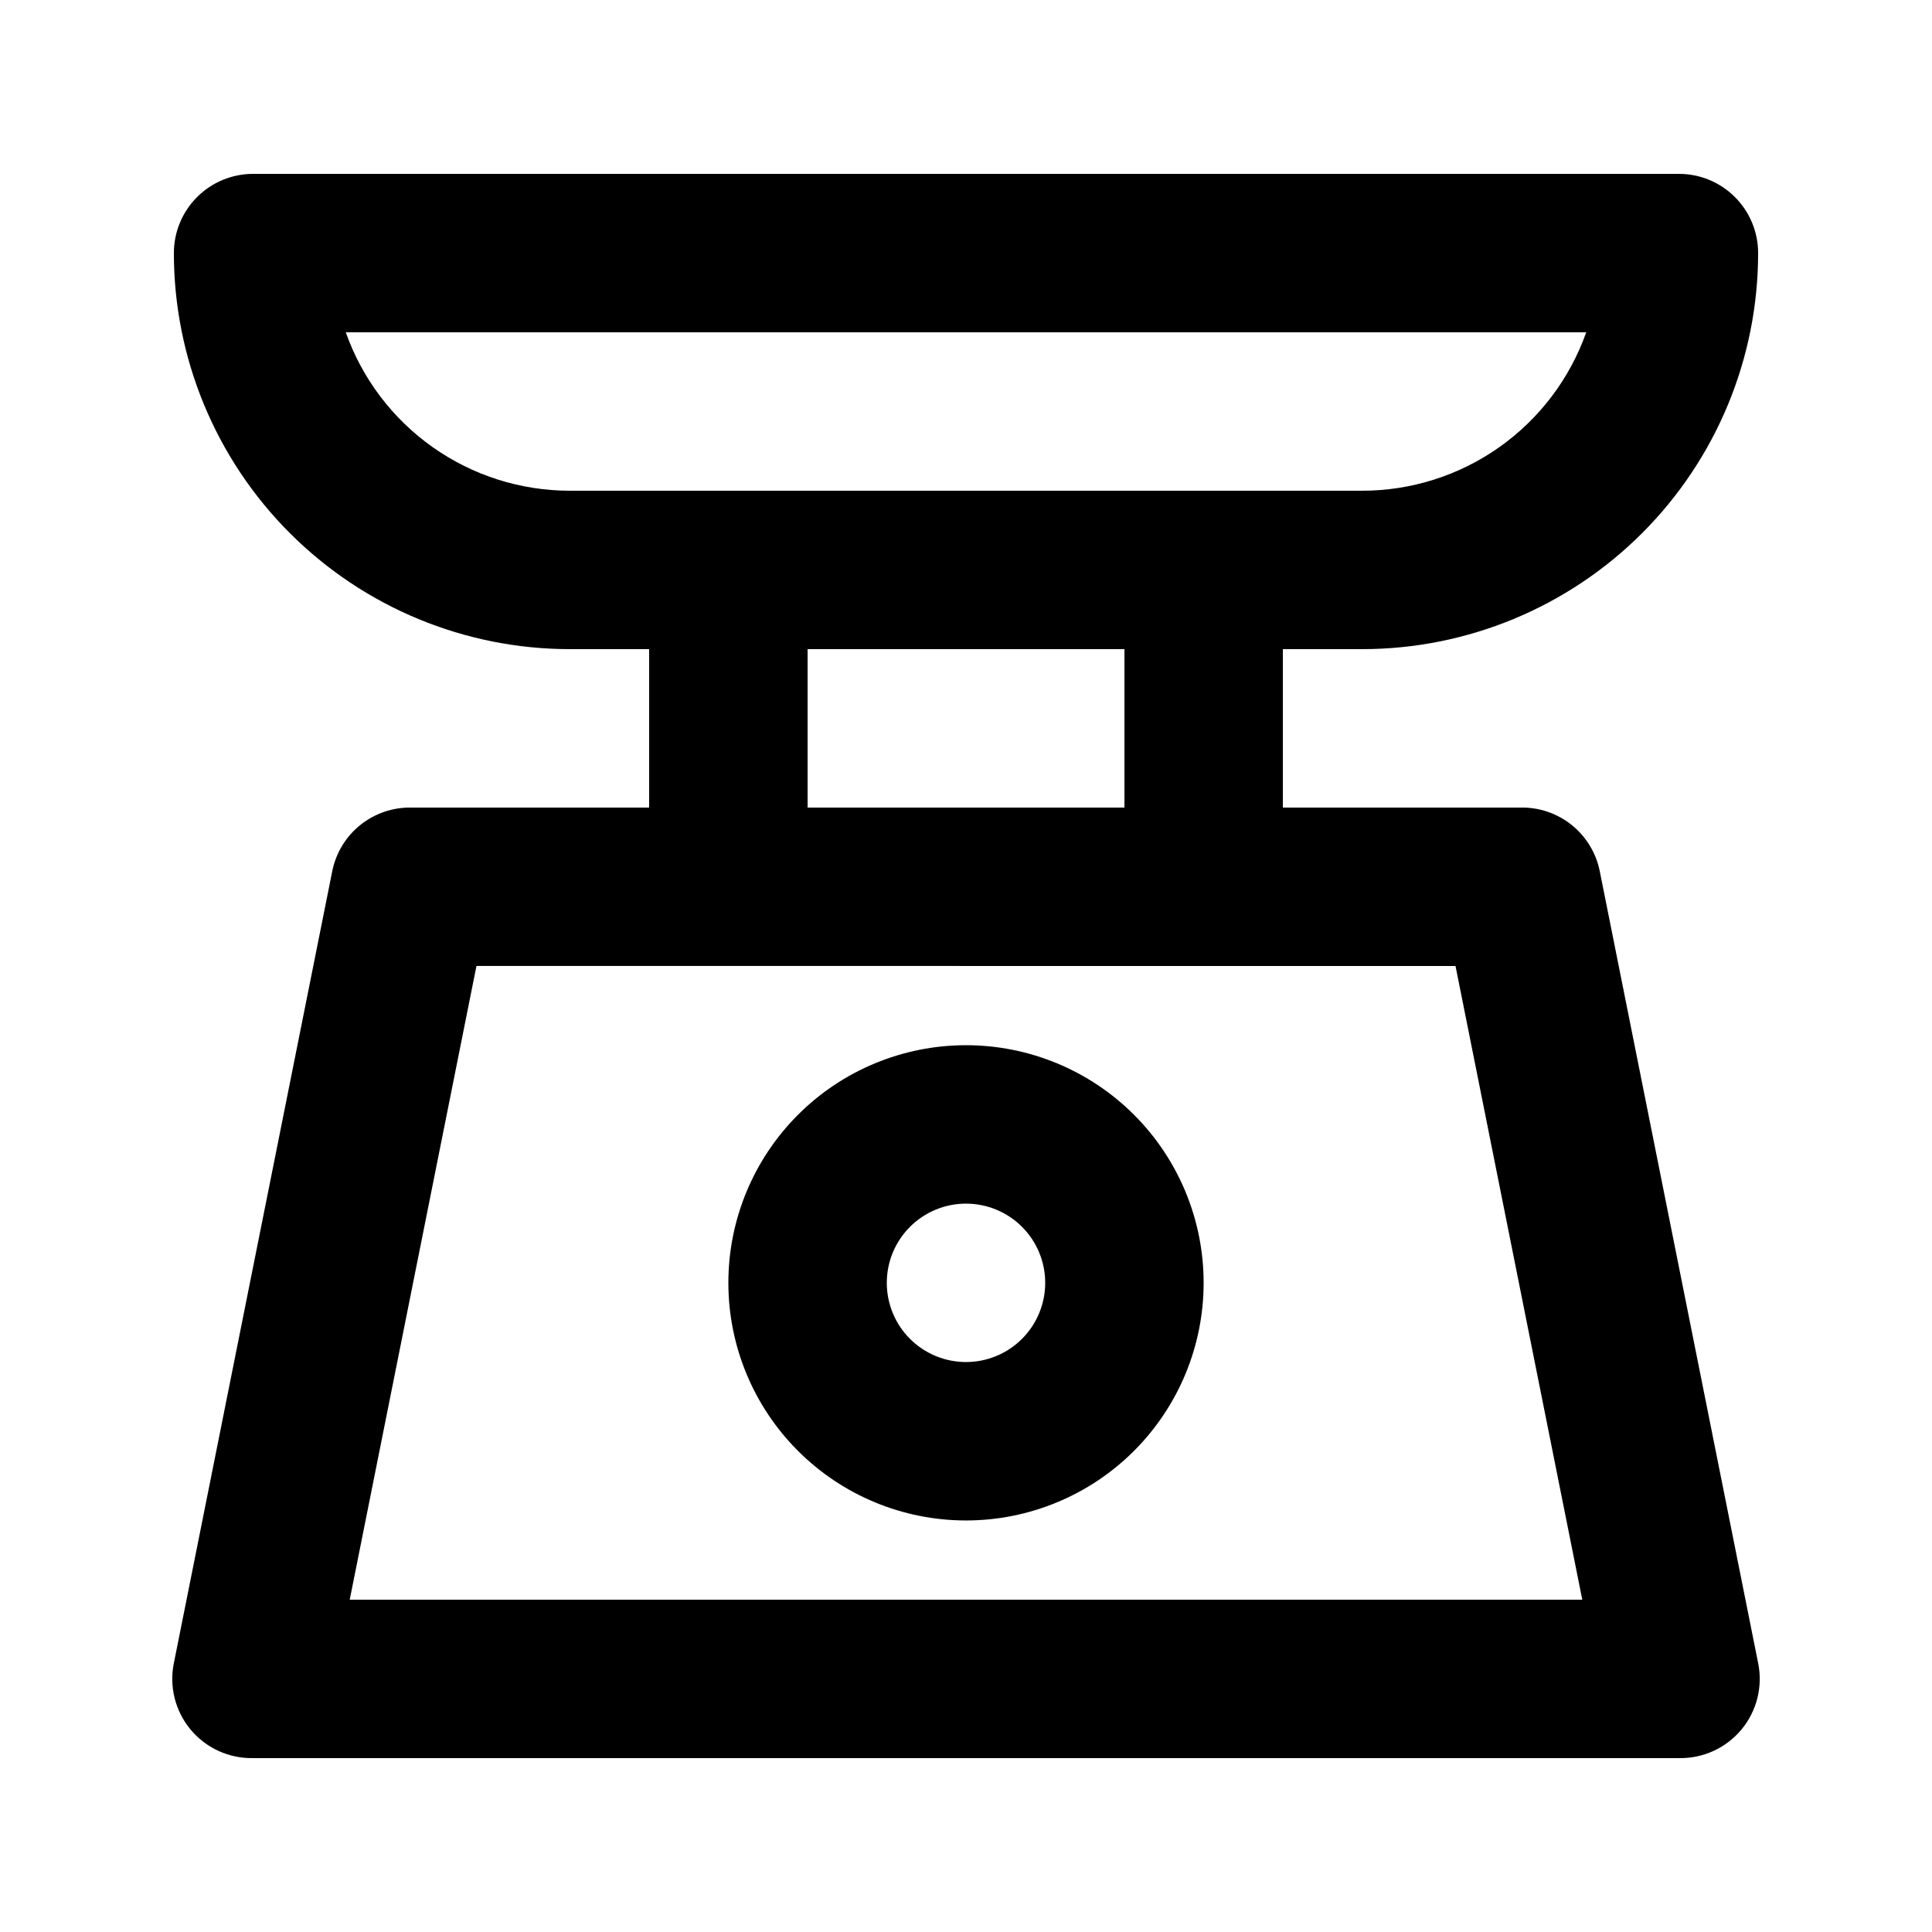
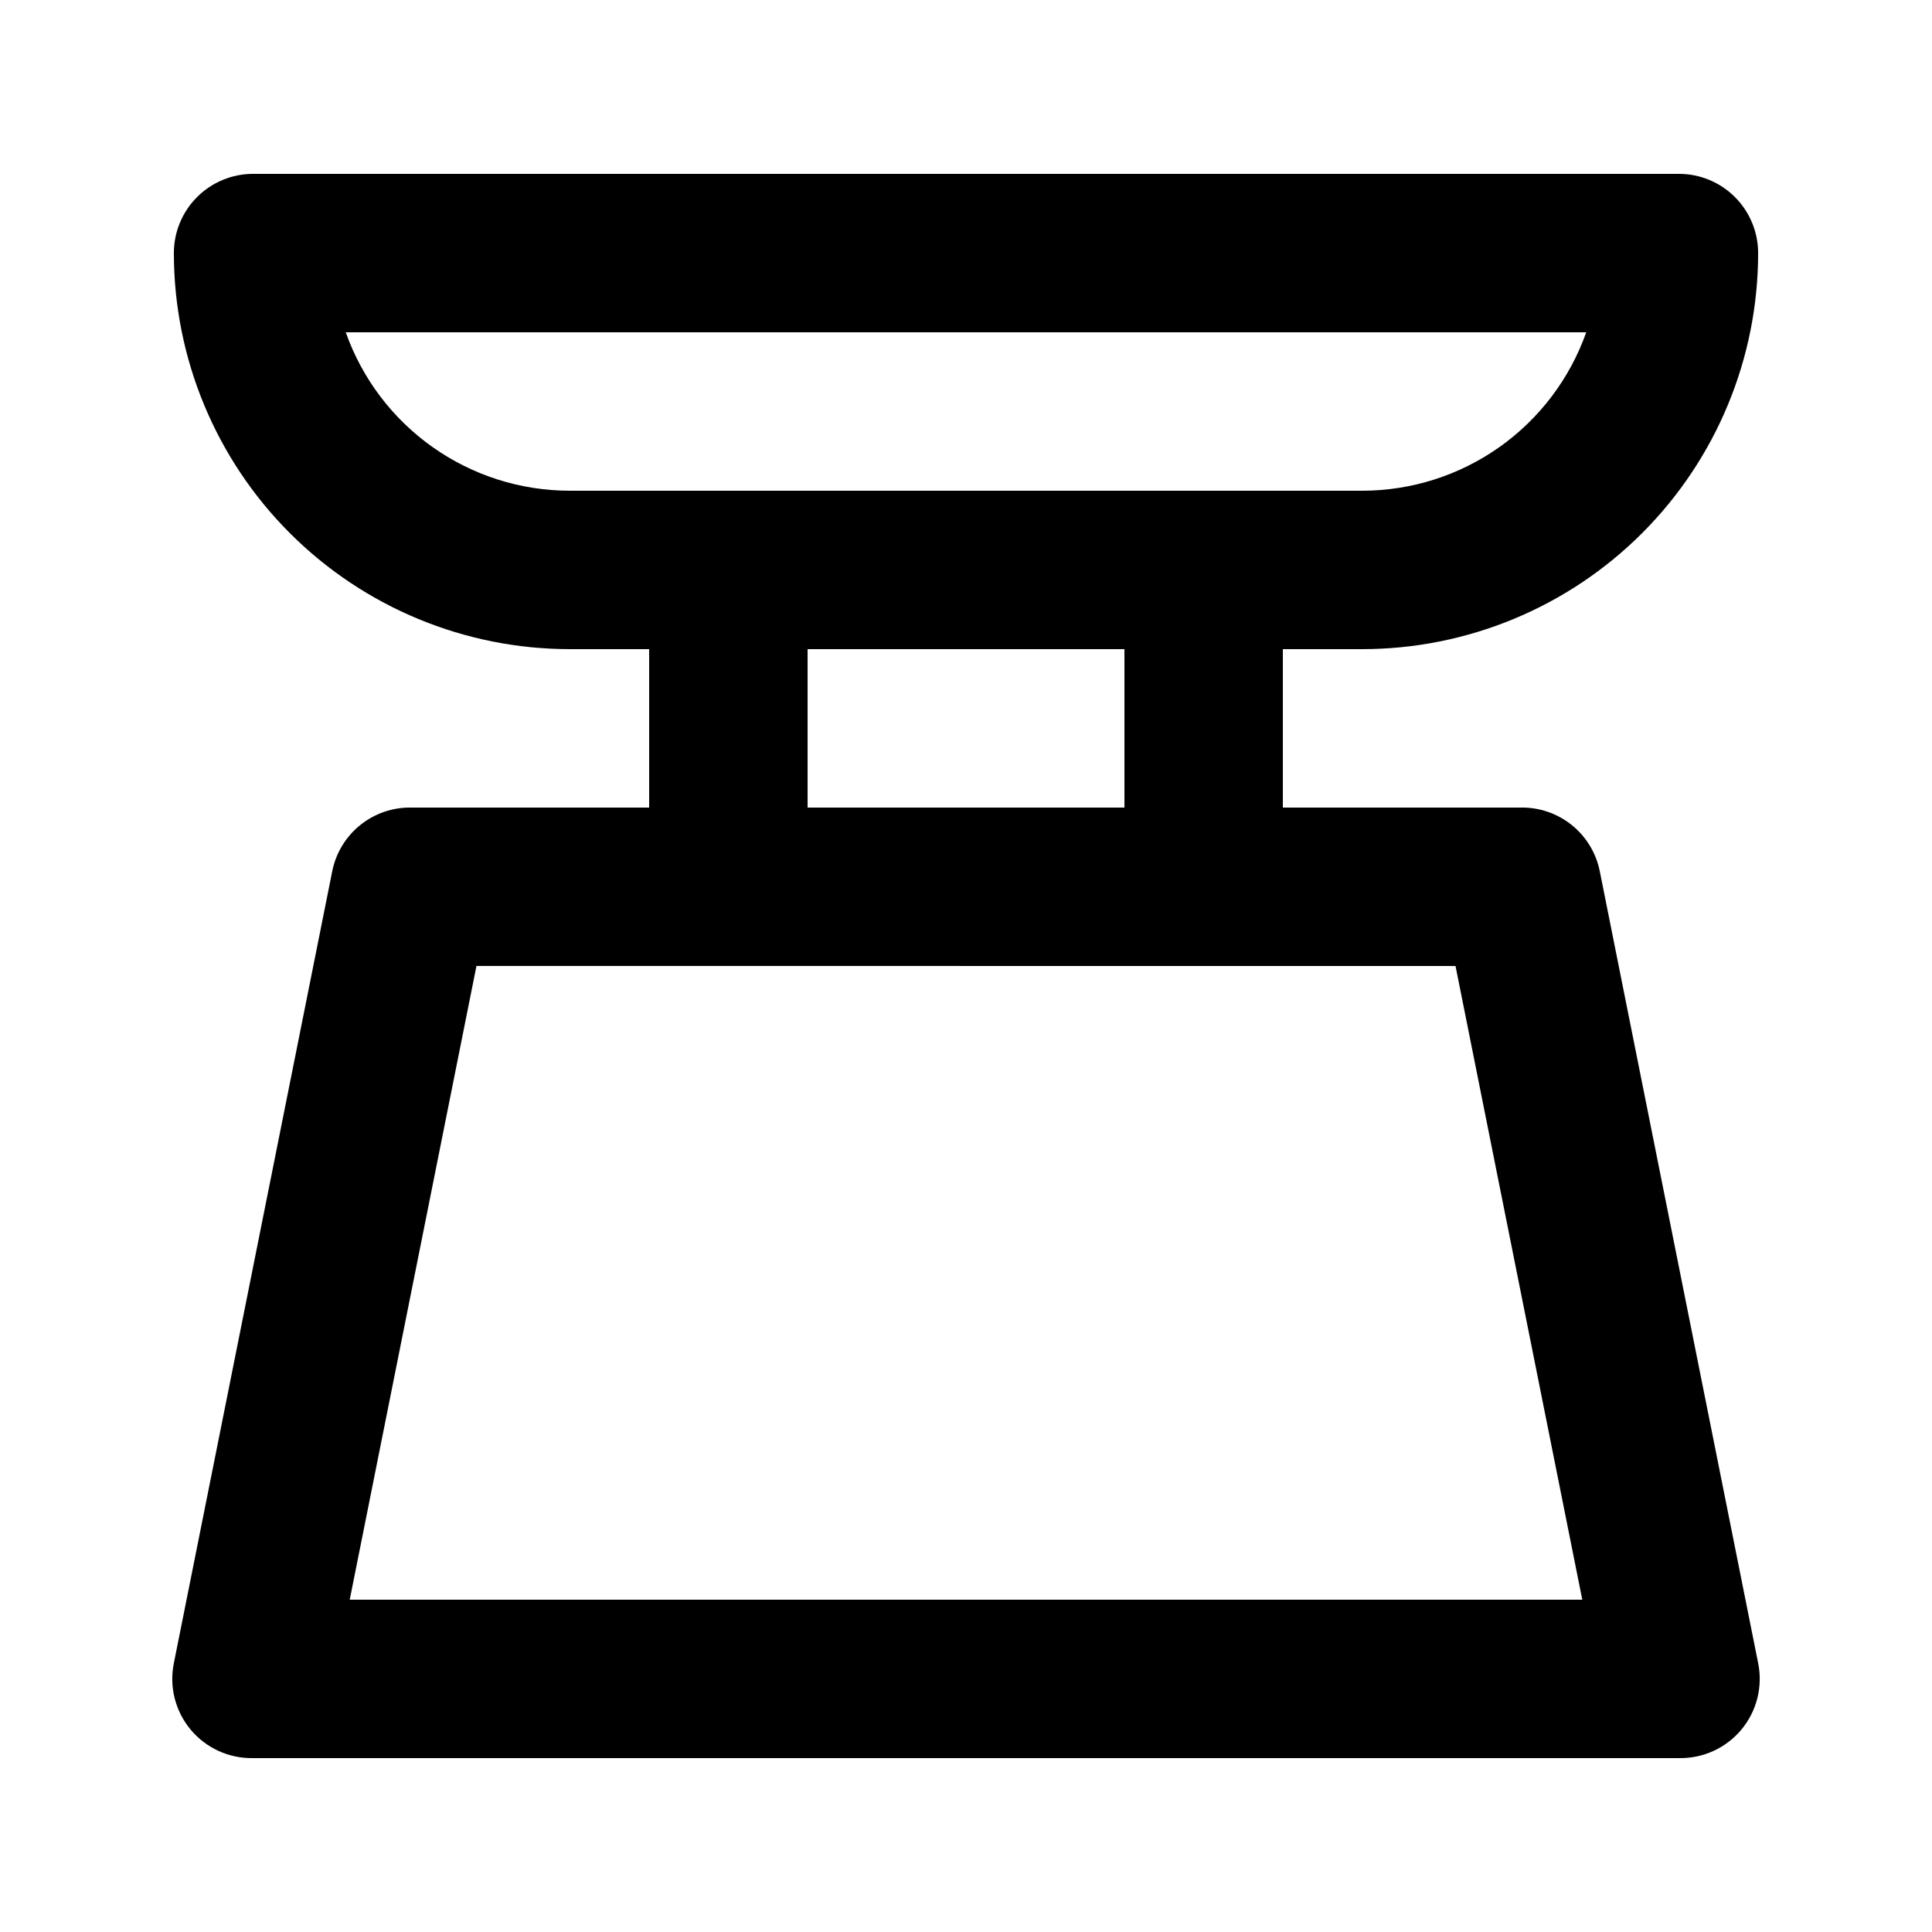
<svg xmlns="http://www.w3.org/2000/svg" fill="#000000" width="800px" height="800px" version="1.1" viewBox="144 144 512 512">
  <g>
    <path d="m504.96 316.03c27.84 0 54.535-11.059 74.219-30.742 19.684-19.684 30.742-46.383 30.742-74.219 0-5.566-2.211-10.906-6.148-14.844s-9.273-6.148-14.844-6.148h-377.86c-5.566 0-10.906 2.211-14.844 6.148s-6.148 9.277-6.148 14.844c0 27.836 11.059 54.535 30.742 74.219 19.684 19.684 46.379 30.742 74.219 30.742h20.992v41.984h-62.977c-4.91-0.102-9.703 1.527-13.539 4.594-3.836 3.07-6.473 7.387-7.453 12.199l-41.984 209.92c-1.277 6.246 0.355 12.738 4.441 17.641 4.082 4.898 10.172 7.676 16.551 7.547h377.86c6.379 0.129 12.469-2.648 16.555-7.547 4.082-4.902 5.715-11.395 4.438-17.641l-41.984-209.92c-0.98-4.812-3.617-9.129-7.453-12.199-3.836-3.066-8.625-4.695-13.539-4.594h-62.977v-41.984zm-269.33-83.969h328.74c-4.344 12.281-12.391 22.918-23.031 30.438-10.637 7.519-23.348 11.555-36.379 11.547h-209.92c-13.031 0.008-25.738-4.027-36.379-11.547s-18.688-18.156-23.031-30.438zm327.69 335.87h-326.64l33.586-167.94 259.46 0.004zm-121.33-209.92h-83.969v-41.984h83.969z" />
-     <path d="m400 420.99c-16.703 0-32.723 6.633-44.531 18.445-11.812 11.809-18.445 27.828-18.445 44.527 0 16.703 6.633 32.723 18.445 44.531 11.809 11.812 27.828 18.445 44.531 18.445 16.699 0 32.719-6.633 44.531-18.445 11.809-11.809 18.445-27.828 18.445-44.531 0-16.699-6.637-32.719-18.445-44.527-11.812-11.812-27.832-18.445-44.531-18.445zm0 83.969v-0.004c-5.57 0-10.91-2.211-14.844-6.148-3.938-3.934-6.148-9.273-6.148-14.844 0-5.566 2.211-10.906 6.148-14.84 3.934-3.938 9.273-6.148 14.844-6.148 5.566 0 10.906 2.211 14.844 6.148 3.934 3.934 6.148 9.273 6.148 14.84 0 5.57-2.215 10.91-6.148 14.844-3.938 3.938-9.277 6.148-14.844 6.148z" />
  </g>
</svg>